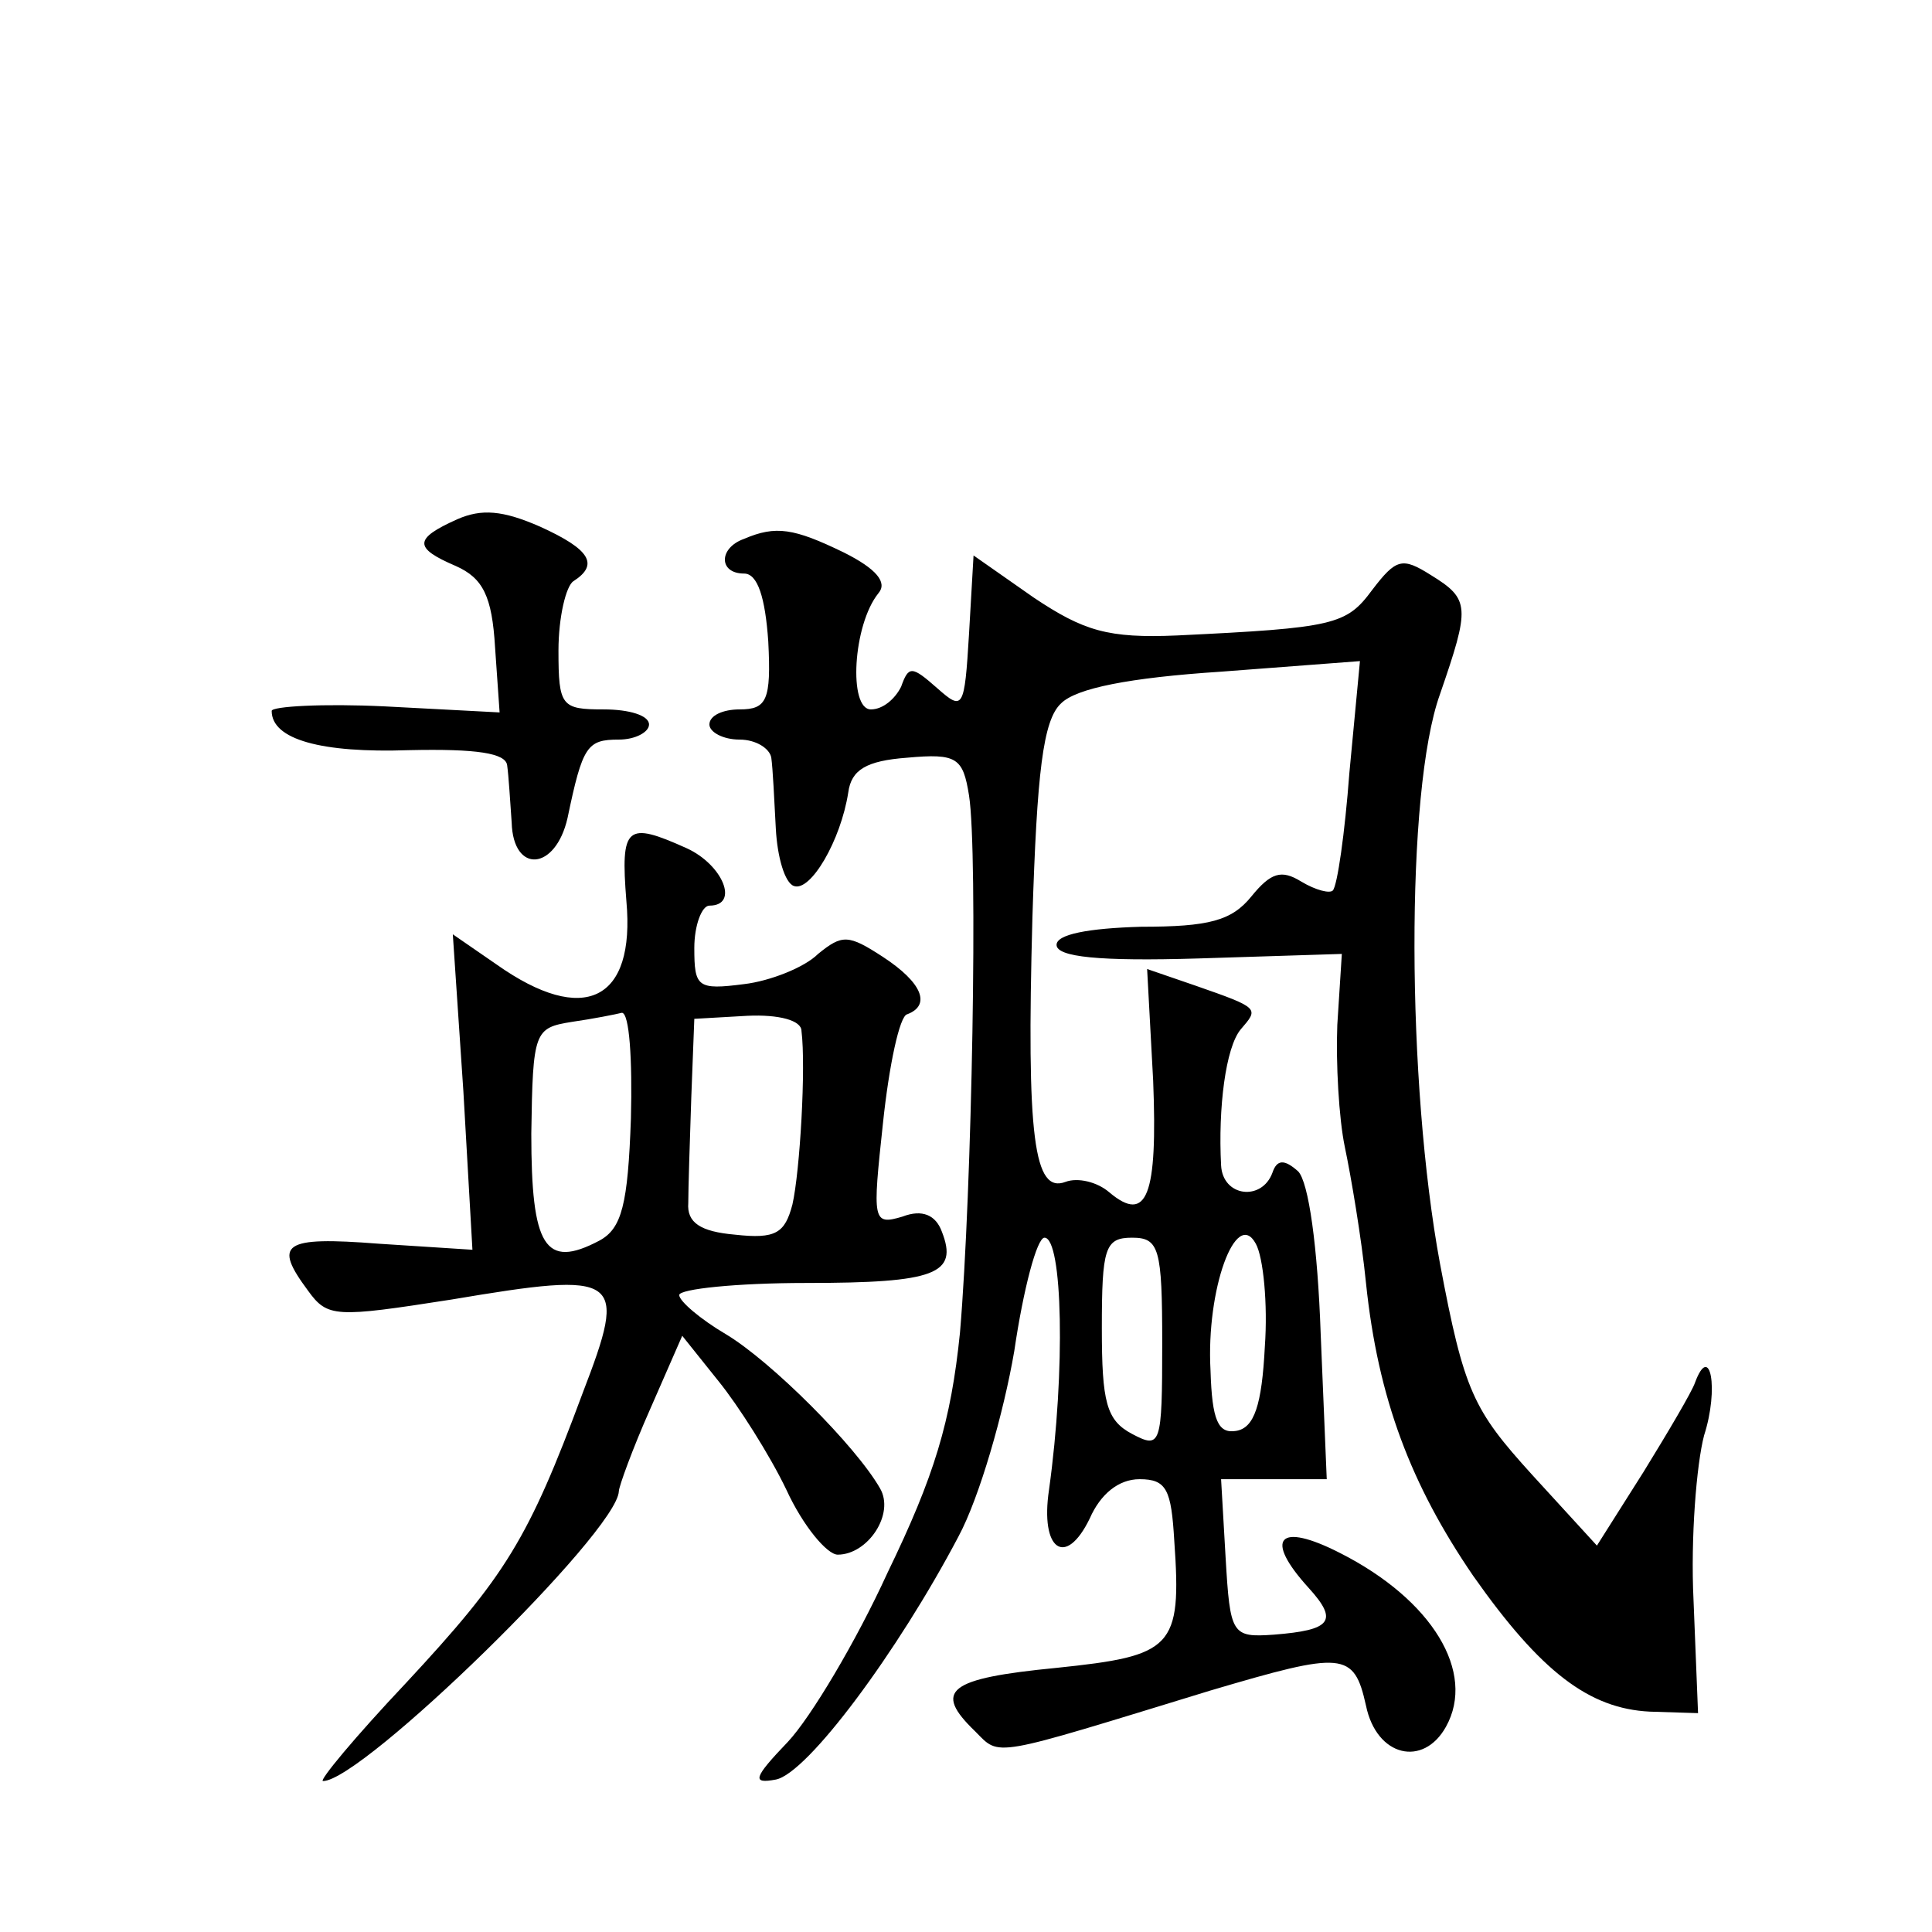
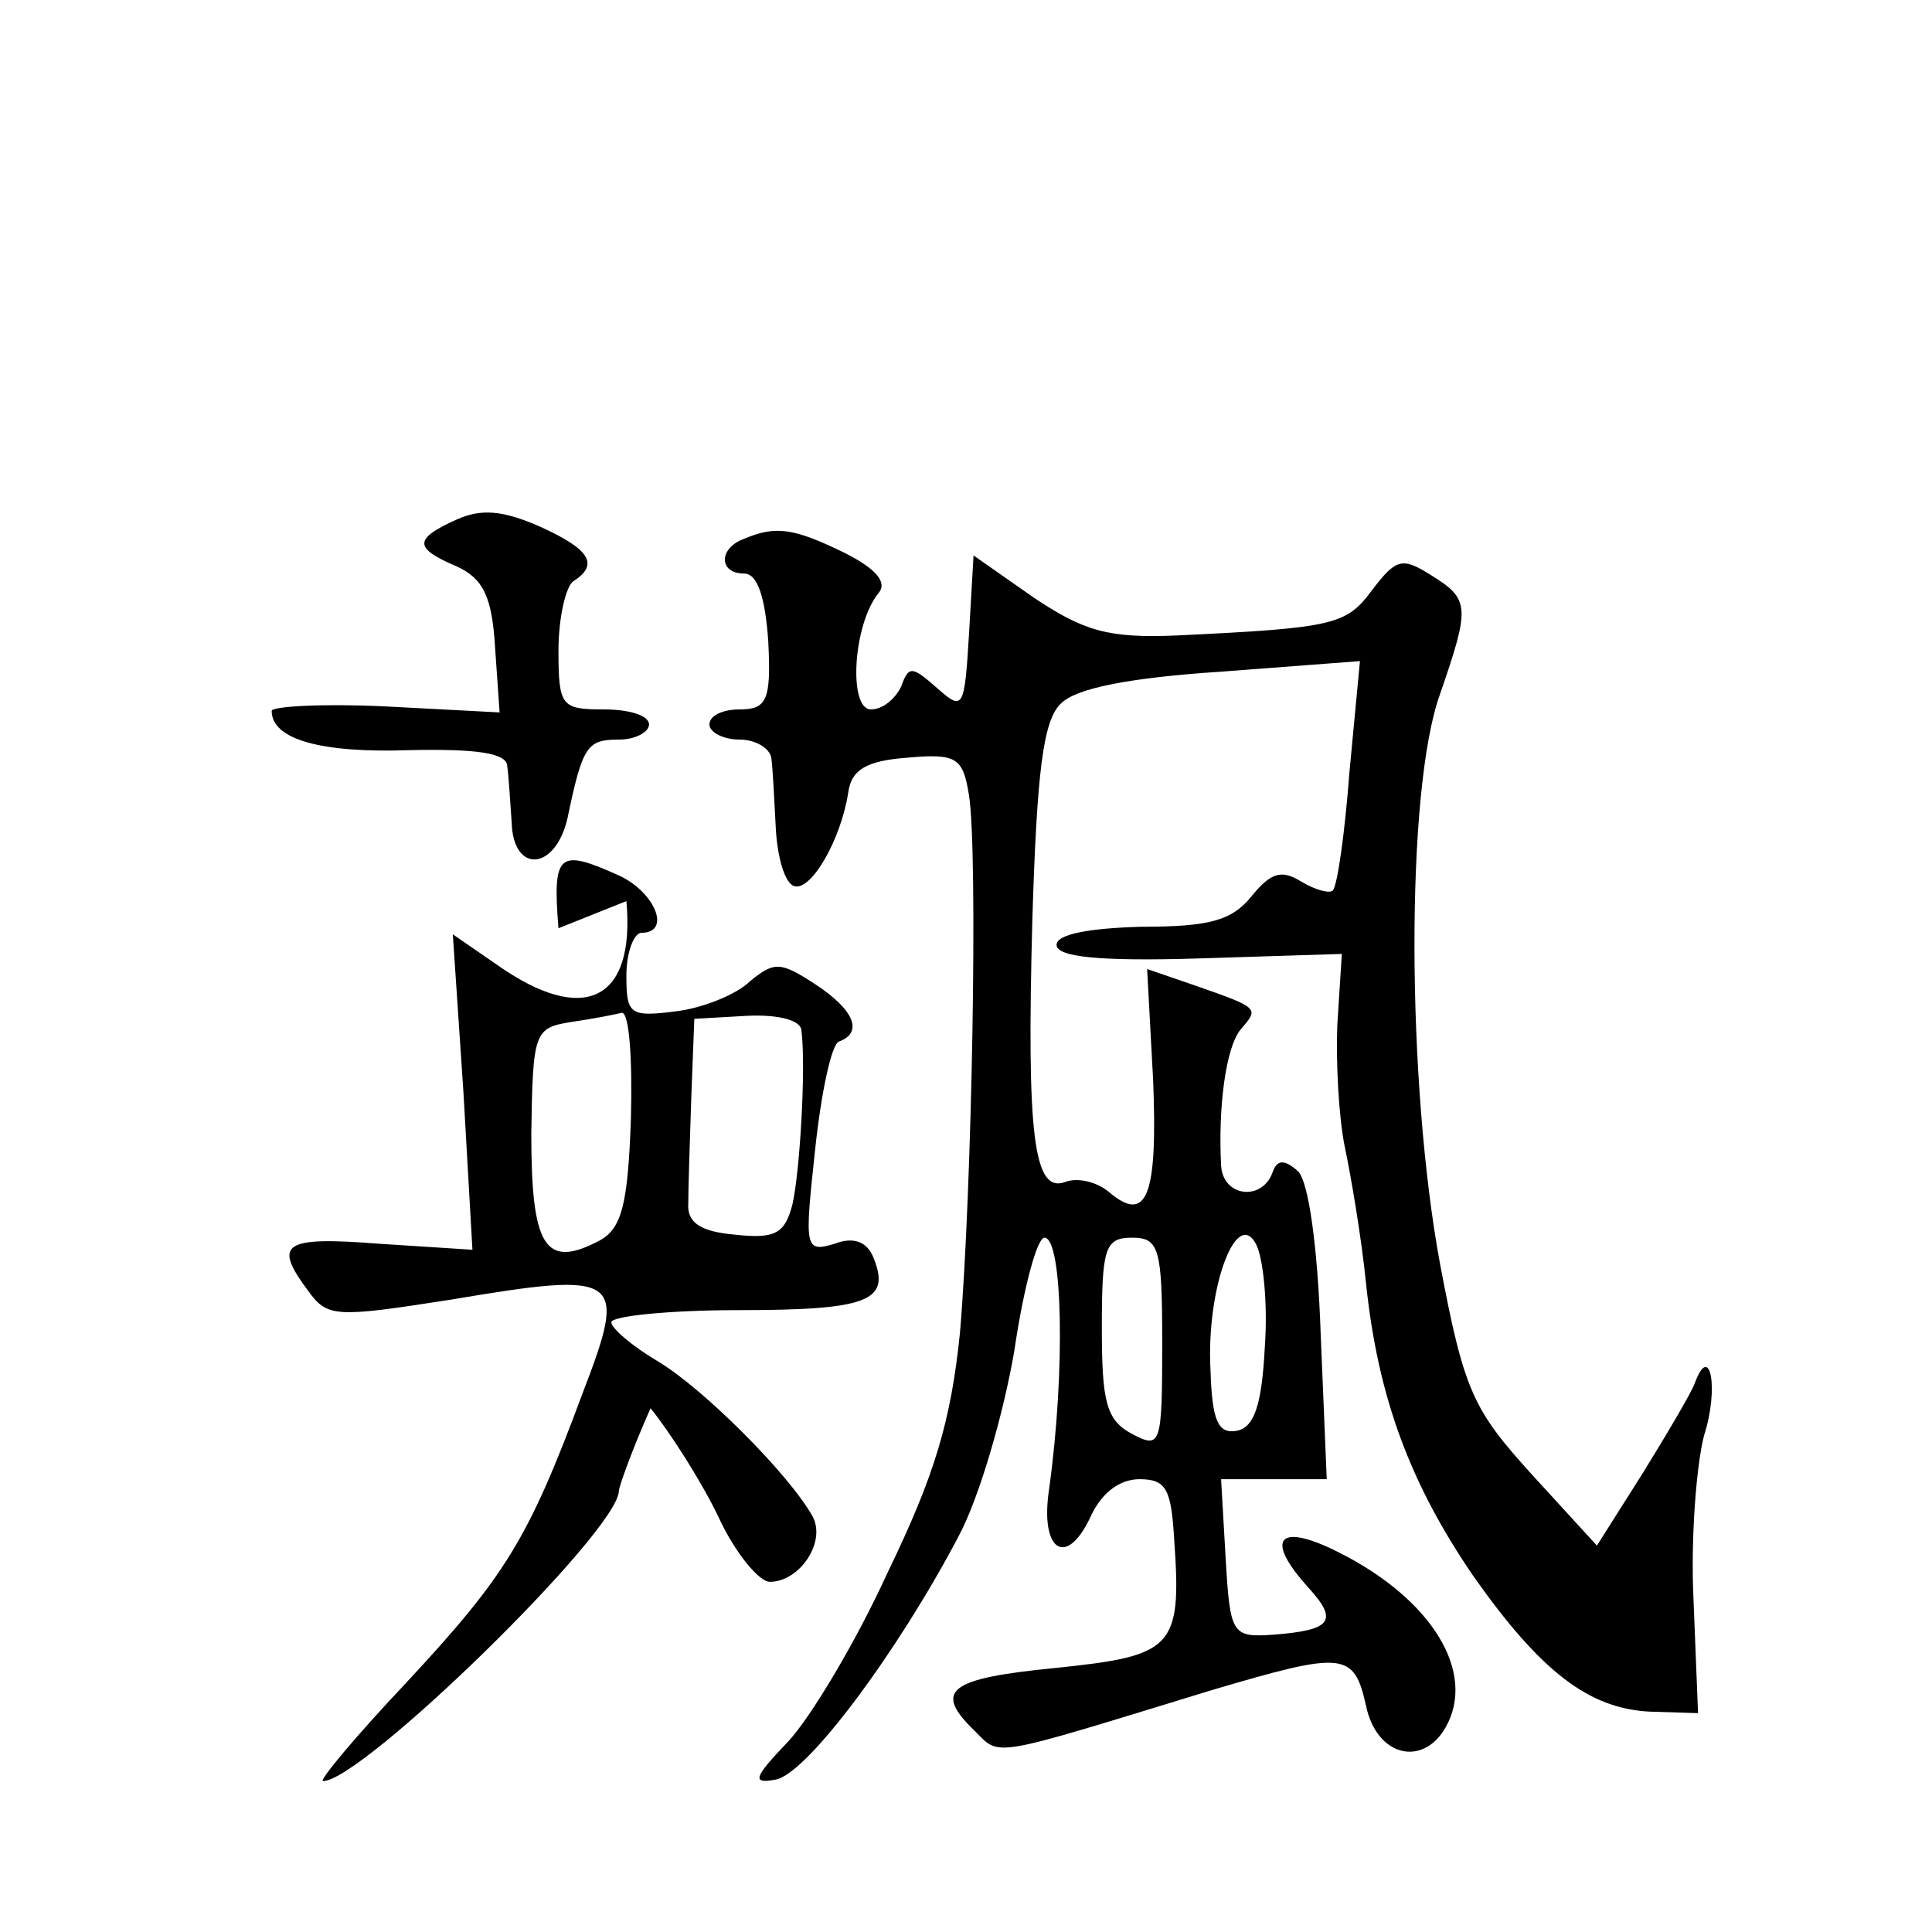
<svg xmlns="http://www.w3.org/2000/svg" version="1.0" width="128pt" height="128pt" viewBox="0 0 128 128" preserveAspectRatio="xMidYMid meet">
  <g transform="translate(0,128) scale(0.1,-0.1)" fill="#0" stroke="none">
-     <path d="M303 936 c-29 -13 -29 -19 -1 -31 18 -8 24 -20 26 -54 l3 -43 -76 4 c-41 2 -75 0 -75 -3 0 -19 33 -28 91 -26 45 1 64 -2 65 -10 1 -7 2 -24 3 -38 1 -34 29 -32 37 3 10 48 13 52 34 52 11 0 20 5 20 10 0 6 -13 10 -30 10 -28 0 -30 2 -30 39 0 22 5 43 10 46 17 11 11 21 -22 36 -25 11 -39 12 -55 5z M493 923 c-17 -6 -17 -23 0 -23 9 0 14 -16 16 -45 2 -39 -1 -45 -19 -45 -11 0 -20 -4 -20 -10 0 -5 9 -10 20 -10 11 0 20 -6 21 -12 1 -7 2 -28 3 -47 1 -19 6 -36 12 -38 11 -4 31 30 36 62 2 15 12 21 39 23 33 3 37 0 41 -25 6 -38 2 -262 -6 -356 -6 -59 -17 -95 -48 -159 -21 -46 -51 -96 -66 -112 -23 -24 -24 -28 -8 -25 21 4 81 85 121 161 14 26 30 82 37 123 6 41 15 75 20 75 12 0 14 -88 3 -167 -6 -40 11 -52 27 -19 7 16 19 26 33 26 18 0 21 -7 23 -41 5 -71 -1 -76 -78 -84 -72 -7 -82 -15 -54 -42 17 -17 9 -18 156 27 88 26 95 26 103 -10 7 -34 38 -41 53 -14 20 36 -9 84 -70 115 -41 21 -51 10 -21 -23 20 -22 15 -28 -23 -31 -28 -2 -29 0 -32 51 l-3 52 35 0 35 0 -4 96 c-2 58 -8 101 -15 108 -9 8 -14 8 -17 -1 -7 -19 -33 -16 -34 5 -2 38 3 78 13 90 12 14 13 14 -30 29 l-32 11 4 -74 c3 -76 -4 -95 -29 -74 -8 7 -21 10 -29 7 -21 -8 -26 29 -22 175 3 96 7 131 19 142 10 10 45 17 106 21 l92 7 -7 -74 c-3 -40 -8 -75 -11 -78 -2 -2 -11 0 -21 6 -13 8 -20 6 -33 -10 -13 -16 -28 -20 -73 -20 -35 -1 -56 -5 -56 -12 0 -8 28 -11 94 -9 l95 3 -3 -47 c-1 -25 1 -62 5 -81 4 -19 11 -60 14 -90 8 -77 30 -134 71 -194 45 -64 77 -88 117 -90 l32 -1 -3 75 c-2 41 2 90 7 109 10 31 4 62 -6 35 -2 -6 -18 -33 -34 -59 l-31 -49 -43 47 c-39 43 -45 55 -61 140 -22 119 -23 313 0 377 20 58 20 63 -6 79 -19 12 -23 11 -39 -10 -17 -23 -25 -25 -129 -30 -46 -2 -62 3 -95 25 l-40 28 -3 -52 c-3 -50 -4 -51 -21 -36 -17 15 -19 15 -24 1 -4 -8 -12 -15 -20 -15 -15 0 -12 56 5 77 6 7 -1 16 -23 27 -33 16 -45 18 -66 9z m345 -535 c-2 -39 -7 -54 -19 -56 -12 -2 -16 7 -17 40 -3 54 17 108 30 84 5 -9 8 -40 6 -68z m-68 2 c0 -68 -1 -70 -20 -60 -17 9 -20 21 -20 70 0 53 2 60 20 60 18 0 20 -7 20 -70z M415 683 c6 -66 -28 -83 -86 -42 l-29 20 7 -104 6 -105 -62 4 c-64 5 -70 0 -47 -31 13 -18 18 -18 95 -6 113 19 117 16 87 -62 -36 -97 -51 -121 -117 -192 -34 -36 -58 -65 -55 -65 26 0 195 165 196 192 0 3 9 28 21 55 l21 48 24 -30 c13 -16 34 -49 45 -72 11 -24 27 -43 34 -43 20 0 38 27 28 44 -16 28 -72 84 -102 102 -17 10 -31 22 -31 26 0 4 38 8 84 8 86 0 101 6 90 34 -4 11 -13 15 -26 10 -20 -6 -20 -3 -13 62 4 38 11 71 16 72 16 6 10 21 -16 38 -23 15 -27 15 -43 2 -9 -9 -32 -18 -49 -20 -31 -4 -33 -2 -33 24 0 15 5 28 10 28 20 0 9 27 -15 38 -40 18 -44 15 -40 -35z m3 -144 c-2 -57 -6 -73 -21 -81 -36 -19 -45 -4 -45 71 1 68 2 70 27 74 14 2 29 5 33 6 5 0 7 -31 6 -70z m113 58 c3 -24 -1 -93 -6 -115 -5 -19 -11 -23 -38 -20 -23 2 -32 8 -31 21 0 9 1 41 2 70 l2 52 35 2 c21 1 36 -3 36 -10z" />
+     <path d="M303 936 c-29 -13 -29 -19 -1 -31 18 -8 24 -20 26 -54 l3 -43 -76 4 c-41 2 -75 0 -75 -3 0 -19 33 -28 91 -26 45 1 64 -2 65 -10 1 -7 2 -24 3 -38 1 -34 29 -32 37 3 10 48 13 52 34 52 11 0 20 5 20 10 0 6 -13 10 -30 10 -28 0 -30 2 -30 39 0 22 5 43 10 46 17 11 11 21 -22 36 -25 11 -39 12 -55 5z M493 923 c-17 -6 -17 -23 0 -23 9 0 14 -16 16 -45 2 -39 -1 -45 -19 -45 -11 0 -20 -4 -20 -10 0 -5 9 -10 20 -10 11 0 20 -6 21 -12 1 -7 2 -28 3 -47 1 -19 6 -36 12 -38 11 -4 31 30 36 62 2 15 12 21 39 23 33 3 37 0 41 -25 6 -38 2 -262 -6 -356 -6 -59 -17 -95 -48 -159 -21 -46 -51 -96 -66 -112 -23 -24 -24 -28 -8 -25 21 4 81 85 121 161 14 26 30 82 37 123 6 41 15 75 20 75 12 0 14 -88 3 -167 -6 -40 11 -52 27 -19 7 16 19 26 33 26 18 0 21 -7 23 -41 5 -71 -1 -76 -78 -84 -72 -7 -82 -15 -54 -42 17 -17 9 -18 156 27 88 26 95 26 103 -10 7 -34 38 -41 53 -14 20 36 -9 84 -70 115 -41 21 -51 10 -21 -23 20 -22 15 -28 -23 -31 -28 -2 -29 0 -32 51 l-3 52 35 0 35 0 -4 96 c-2 58 -8 101 -15 108 -9 8 -14 8 -17 -1 -7 -19 -33 -16 -34 5 -2 38 3 78 13 90 12 14 13 14 -30 29 l-32 11 4 -74 c3 -76 -4 -95 -29 -74 -8 7 -21 10 -29 7 -21 -8 -26 29 -22 175 3 96 7 131 19 142 10 10 45 17 106 21 l92 7 -7 -74 c-3 -40 -8 -75 -11 -78 -2 -2 -11 0 -21 6 -13 8 -20 6 -33 -10 -13 -16 -28 -20 -73 -20 -35 -1 -56 -5 -56 -12 0 -8 28 -11 94 -9 l95 3 -3 -47 c-1 -25 1 -62 5 -81 4 -19 11 -60 14 -90 8 -77 30 -134 71 -194 45 -64 77 -88 117 -90 l32 -1 -3 75 c-2 41 2 90 7 109 10 31 4 62 -6 35 -2 -6 -18 -33 -34 -59 l-31 -49 -43 47 c-39 43 -45 55 -61 140 -22 119 -23 313 0 377 20 58 20 63 -6 79 -19 12 -23 11 -39 -10 -17 -23 -25 -25 -129 -30 -46 -2 -62 3 -95 25 l-40 28 -3 -52 c-3 -50 -4 -51 -21 -36 -17 15 -19 15 -24 1 -4 -8 -12 -15 -20 -15 -15 0 -12 56 5 77 6 7 -1 16 -23 27 -33 16 -45 18 -66 9z m345 -535 c-2 -39 -7 -54 -19 -56 -12 -2 -16 7 -17 40 -3 54 17 108 30 84 5 -9 8 -40 6 -68z m-68 2 c0 -68 -1 -70 -20 -60 -17 9 -20 21 -20 70 0 53 2 60 20 60 18 0 20 -7 20 -70z M415 683 c6 -66 -28 -83 -86 -42 l-29 20 7 -104 6 -105 -62 4 c-64 5 -70 0 -47 -31 13 -18 18 -18 95 -6 113 19 117 16 87 -62 -36 -97 -51 -121 -117 -192 -34 -36 -58 -65 -55 -65 26 0 195 165 196 192 0 3 9 28 21 55 c13 -16 34 -49 45 -72 11 -24 27 -43 34 -43 20 0 38 27 28 44 -16 28 -72 84 -102 102 -17 10 -31 22 -31 26 0 4 38 8 84 8 86 0 101 6 90 34 -4 11 -13 15 -26 10 -20 -6 -20 -3 -13 62 4 38 11 71 16 72 16 6 10 21 -16 38 -23 15 -27 15 -43 2 -9 -9 -32 -18 -49 -20 -31 -4 -33 -2 -33 24 0 15 5 28 10 28 20 0 9 27 -15 38 -40 18 -44 15 -40 -35z m3 -144 c-2 -57 -6 -73 -21 -81 -36 -19 -45 -4 -45 71 1 68 2 70 27 74 14 2 29 5 33 6 5 0 7 -31 6 -70z m113 58 c3 -24 -1 -93 -6 -115 -5 -19 -11 -23 -38 -20 -23 2 -32 8 -31 21 0 9 1 41 2 70 l2 52 35 2 c21 1 36 -3 36 -10z" />
  </g>
</svg>